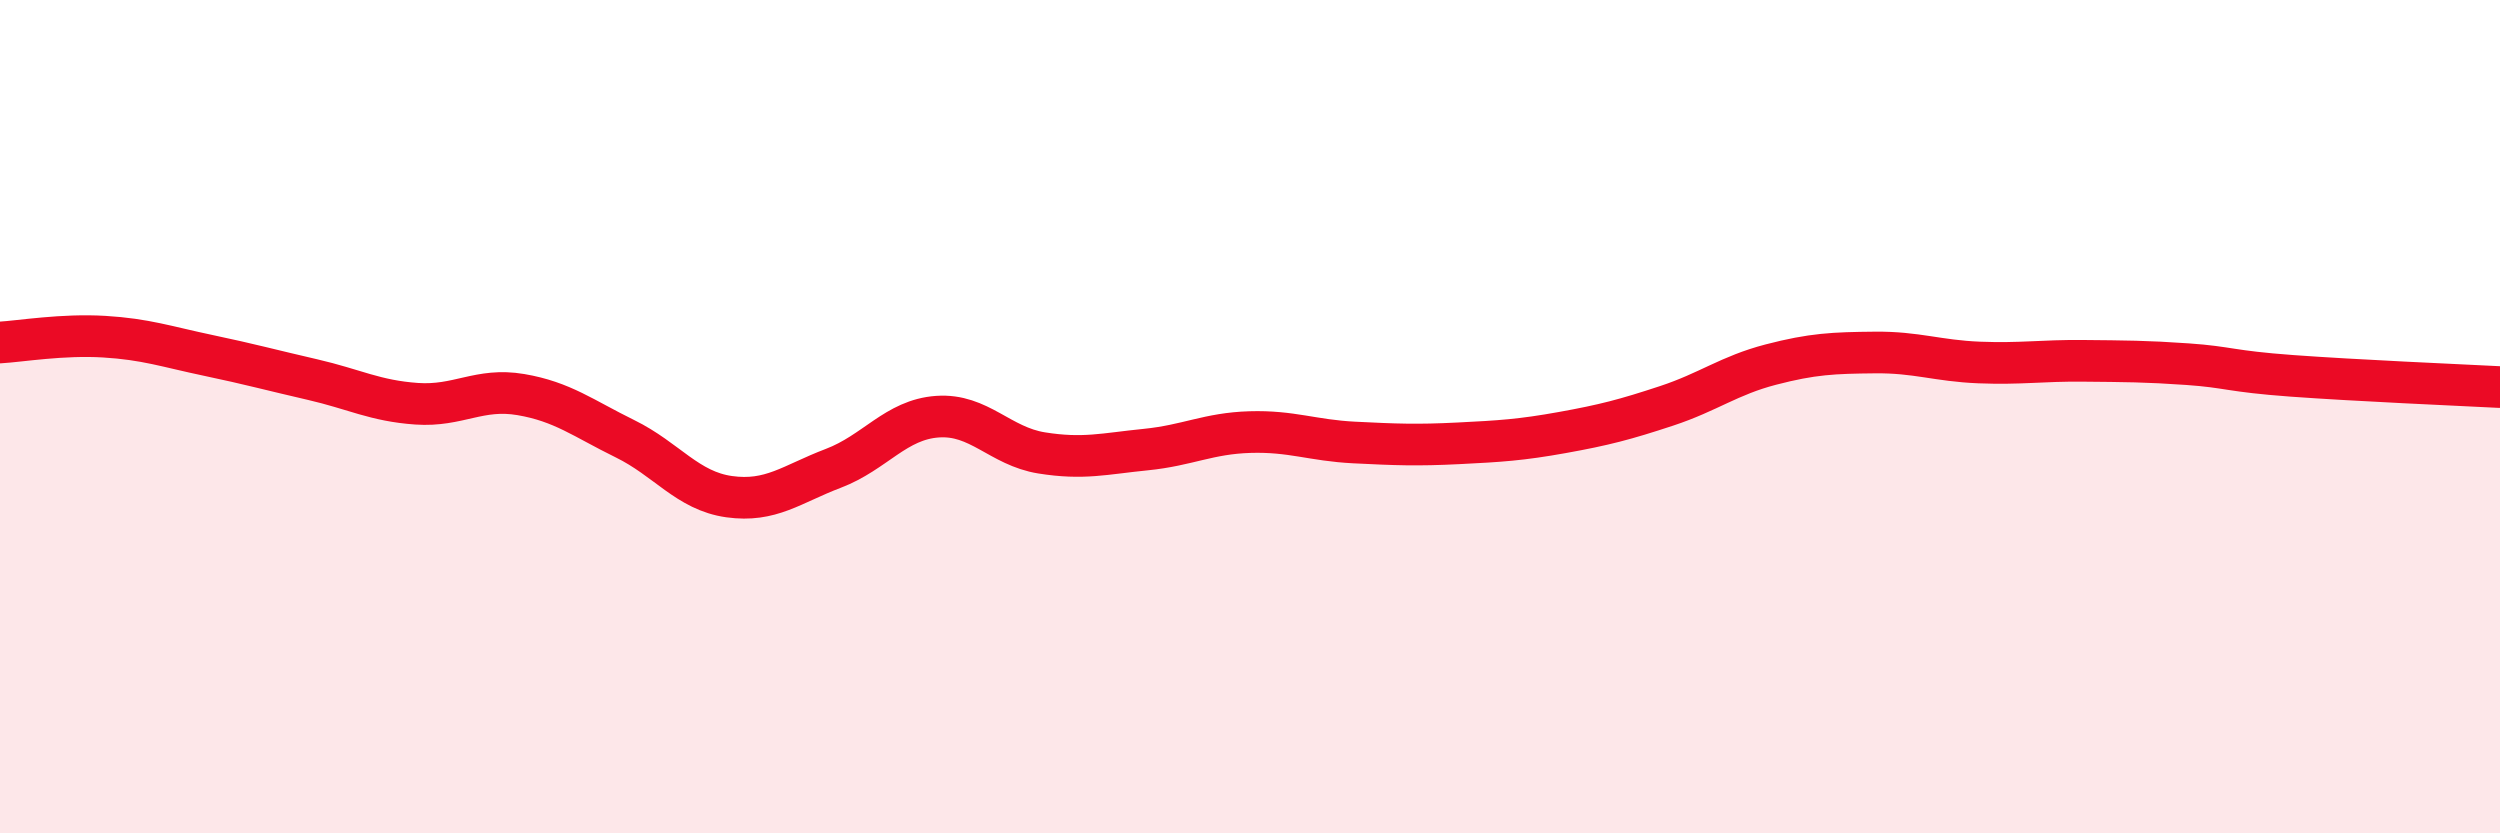
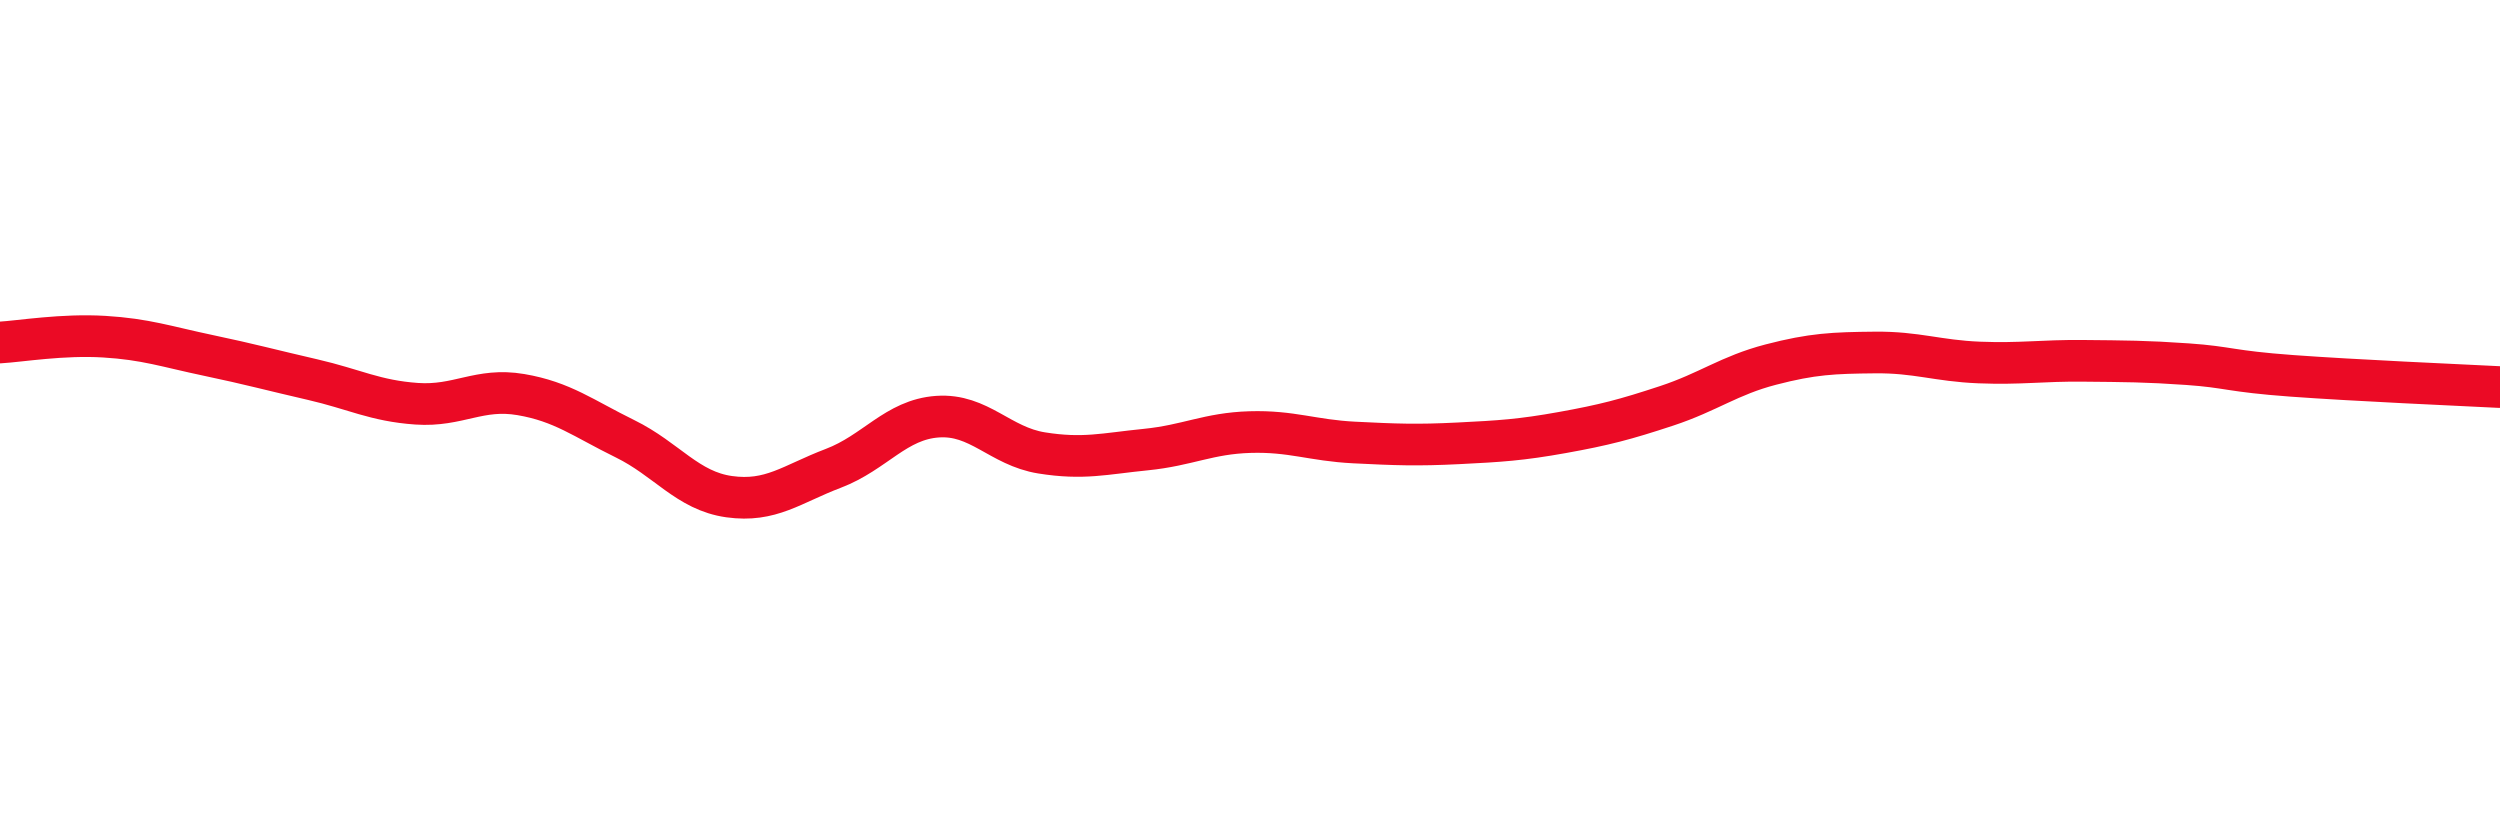
<svg xmlns="http://www.w3.org/2000/svg" width="60" height="20" viewBox="0 0 60 20">
-   <path d="M 0,8.22 C 0.5,8.19 1.5,8.02 2.5,8.08 C 3.5,8.14 4,8.32 5,8.53 C 6,8.74 6.5,8.88 7.5,9.11 C 8.5,9.34 9,9.62 10,9.69 C 11,9.76 11.5,9.3 12.5,9.47 C 13.5,9.64 14,10.04 15,10.53 C 16,11.02 16.5,11.78 17.5,11.92 C 18.5,12.06 19,11.62 20,11.24 C 21,10.86 21.5,10.07 22.5,10 C 23.5,9.93 24,10.71 25,10.87 C 26,11.03 26.5,10.89 27.5,10.79 C 28.5,10.69 29,10.4 30,10.37 C 31,10.34 31.5,10.57 32.5,10.62 C 33.5,10.67 34,10.69 35,10.64 C 36,10.59 36.5,10.56 37.5,10.38 C 38.5,10.2 39,10.07 40,9.74 C 41,9.41 41.5,9.01 42.5,8.75 C 43.5,8.49 44,8.47 45,8.46 C 46,8.45 46.5,8.66 47.5,8.7 C 48.5,8.74 49,8.65 50,8.66 C 51,8.67 51.5,8.67 52.5,8.74 C 53.5,8.81 53.5,8.91 55,9.02 C 56.5,9.13 59,9.24 60,9.29L60 20L0 20Z" fill="#EB0A25" opacity="0.1" stroke-linecap="round" stroke-linejoin="round" />
  <path d="M 0,8.22 C 0.5,8.19 1.5,8.02 2.5,8.08 C 3.5,8.14 4,8.32 5,8.53 C 6,8.74 6.5,8.88 7.5,9.11 C 8.5,9.34 9,9.62 10,9.69 C 11,9.76 11.5,9.3 12.5,9.47 C 13.5,9.64 14,10.04 15,10.53 C 16,11.02 16.5,11.78 17.5,11.92 C 18.5,12.06 19,11.62 20,11.24 C 21,10.86 21.5,10.07 22.5,10 C 23.5,9.93 24,10.71 25,10.87 C 26,11.03 26.5,10.89 27.5,10.79 C 28.5,10.69 29,10.4 30,10.37 C 31,10.34 31.5,10.57 32.5,10.62 C 33.5,10.67 34,10.69 35,10.64 C 36,10.59 36.5,10.56 37.5,10.38 C 38.5,10.2 39,10.07 40,9.74 C 41,9.41 41.5,9.01 42.5,8.75 C 43.5,8.49 44,8.47 45,8.46 C 46,8.45 46.5,8.66 47.5,8.7 C 48.5,8.74 49,8.65 50,8.66 C 51,8.67 51.5,8.67 52.5,8.74 C 53.5,8.81 53.5,8.91 55,9.02 C 56.5,9.13 59,9.24 60,9.29" stroke="#EB0A25" stroke-width="1" fill="none" stroke-linecap="round" stroke-linejoin="round" />
</svg>